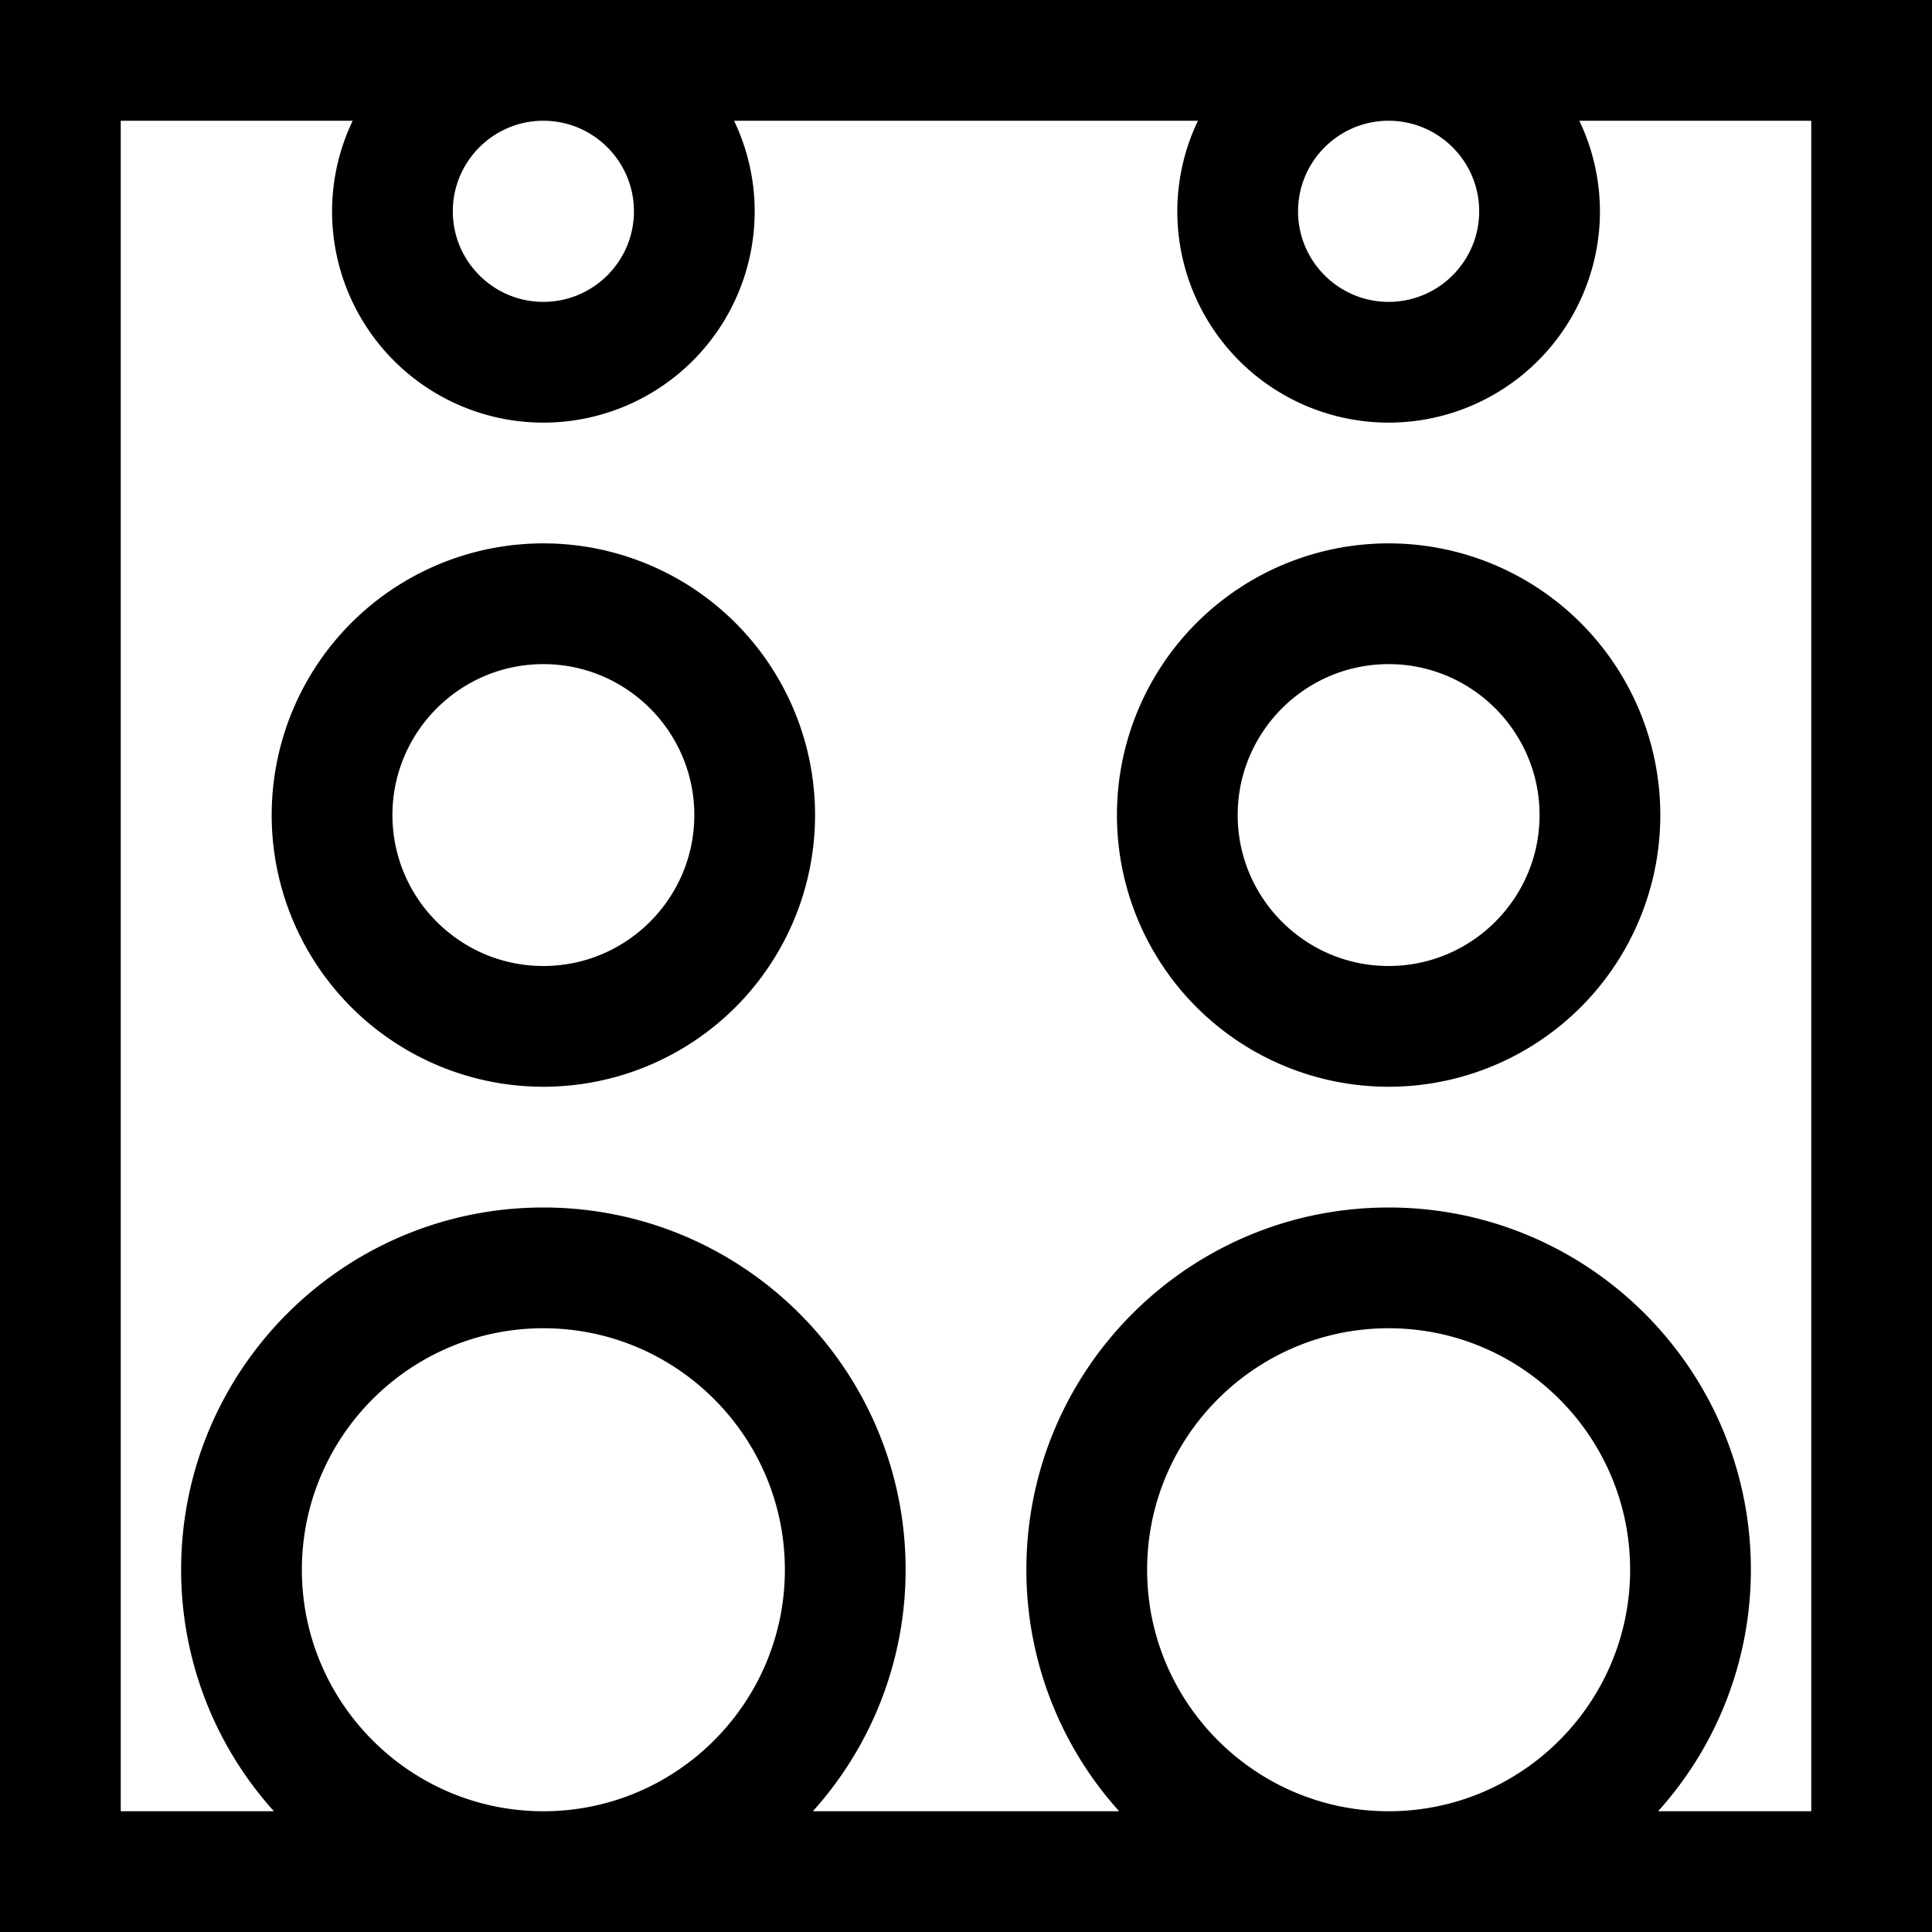
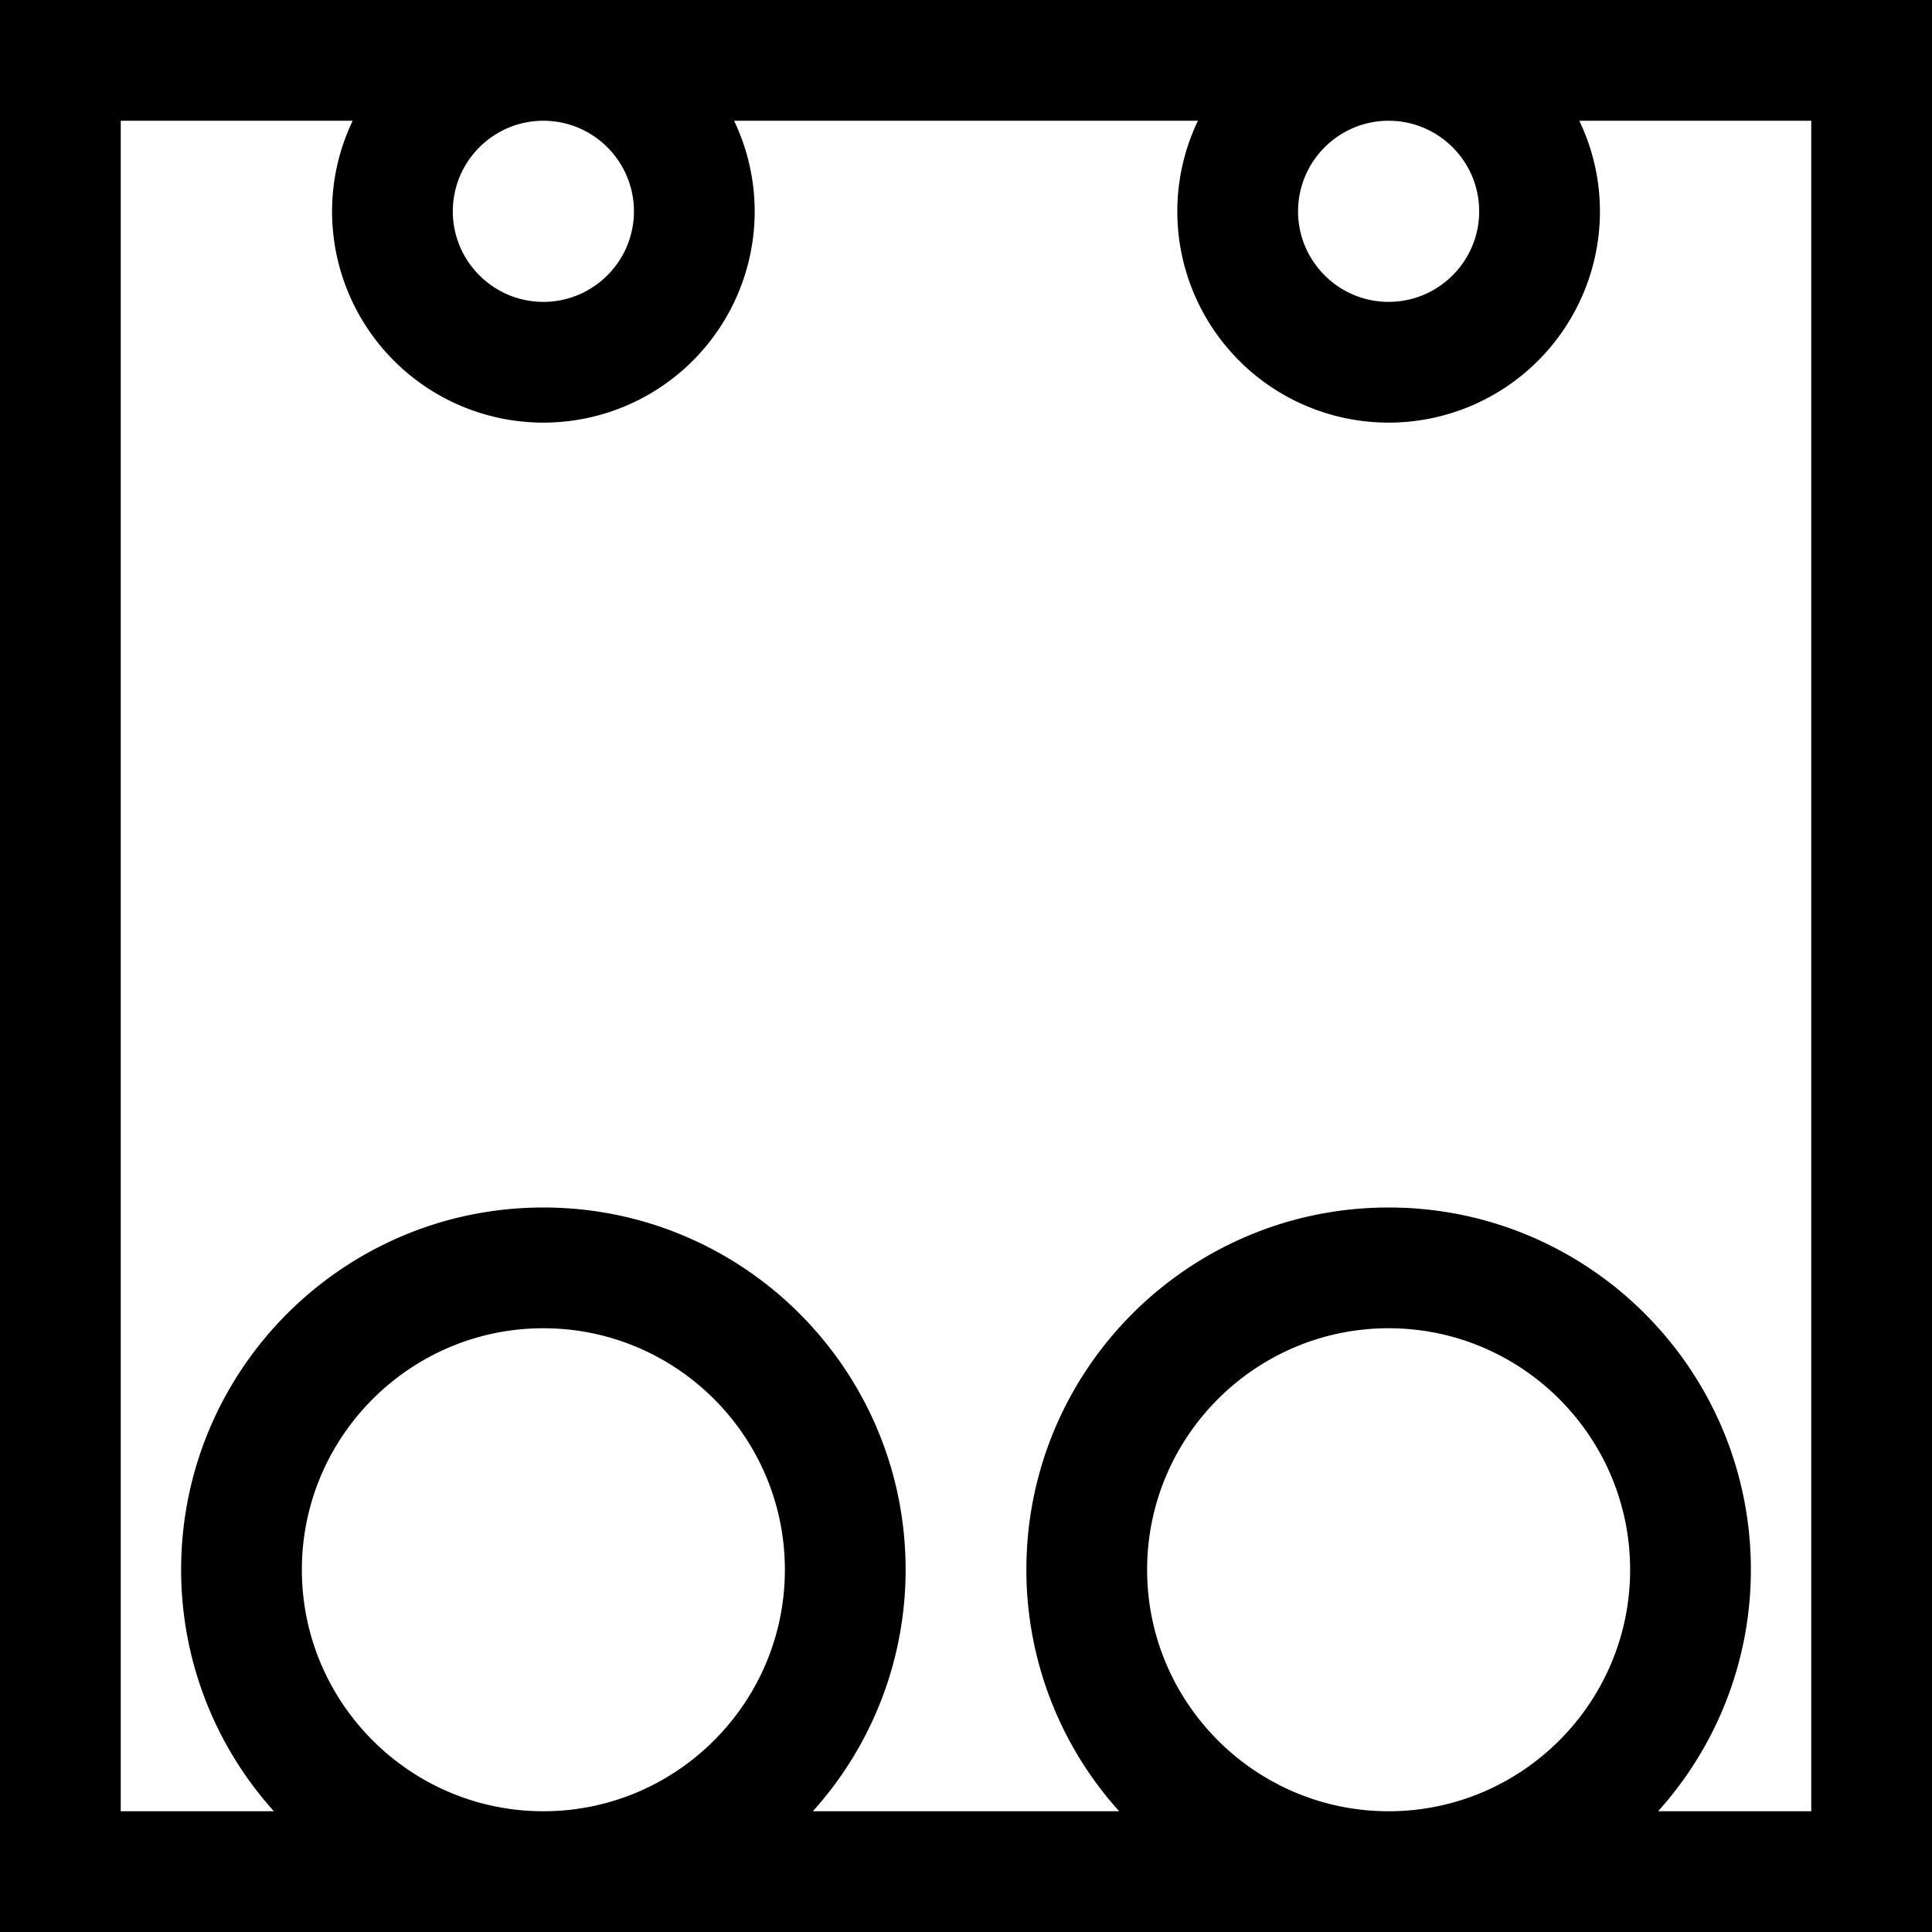
<svg xmlns="http://www.w3.org/2000/svg" viewBox="0 0 64 64">
  <path d="m0 0v64h64v-64zm49 7c0 1.654-1.346 3-3 3s-3-1.346-3-3 1.346-3 3-3 3 1.346 3 3zm-28 0c0 1.654-1.346 3-3 3s-3-1.346-3-3 1.346-3 3-3 3 1.346 3 3zm-11 45c0-4.411 3.589-8 8-8s8 3.589 8 8-3.589 8-8 8-8-3.589-8-8zm28 0c0-4.411 3.589-8 8-8s8 3.589 8 8-3.589 8-8 8-8-3.589-8-8zm22 8h-5.074a11.94 11.94 0 0 0 3.074-8c0-6.627-5.373-12-12-12s-12 5.373-12 12a11.94 11.94 0 0 0 3.074 8h-10.148a11.94 11.94 0 0 0 3.074-8c0-6.627-5.373-12-12-12s-12 5.373-12 12a11.94 11.94 0 0 0 3.074 8h-5.074v-56h7.683a6.959 6.959 0 0 0 -.683 3 7 7 0 1 0 14 0 6.96 6.96 0 0 0 -.683-3h15.366a6.959 6.959 0 0 0 -.683 3 7 7 0 1 0 14 0 6.96 6.96 0 0 0 -.683-3h7.683z" />
-   <path d="m46 18a9 9 0 1 0 0 18 9 9 0 0 0 0-18zm0 14c-2.757 0-5-2.243-5-5s2.243-5 5-5 5 2.243 5 5-2.243 5-5 5zm-28-14a9 9 0 1 0 0 18 9 9 0 0 0 0-18zm0 14c-2.757 0-5-2.243-5-5s2.243-5 5-5 5 2.243 5 5-2.243 5-5 5z" />
</svg>